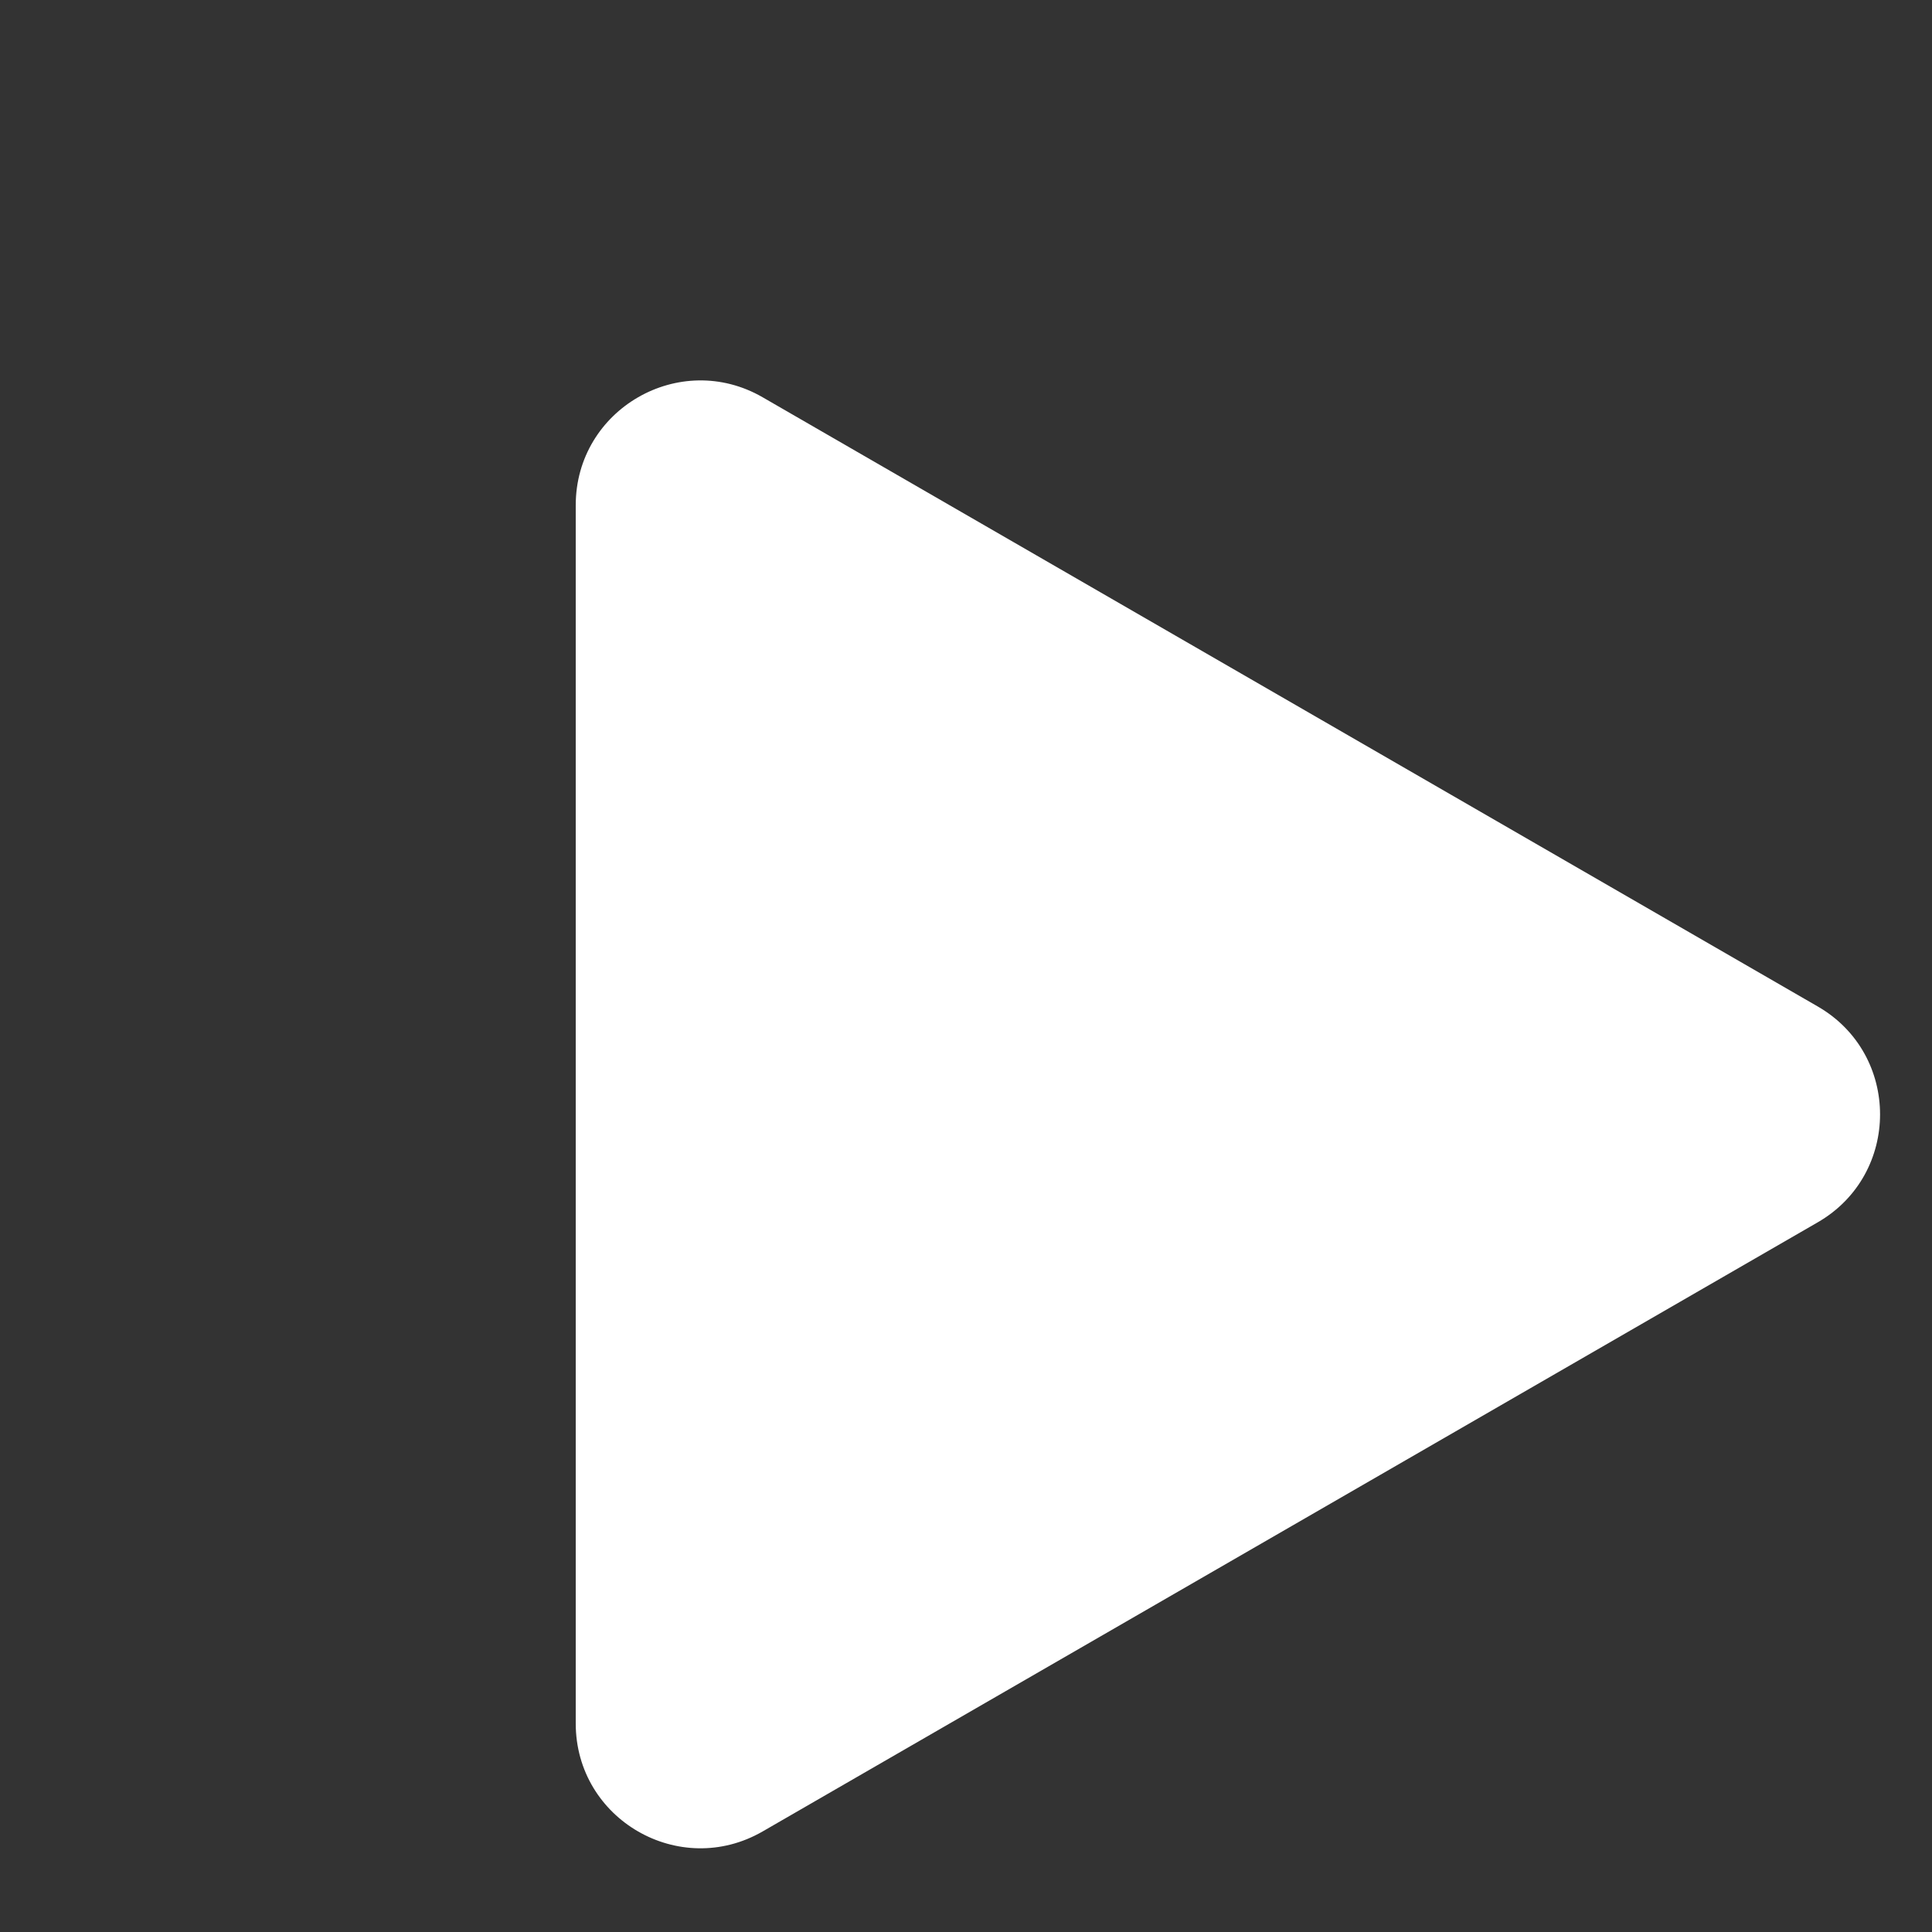
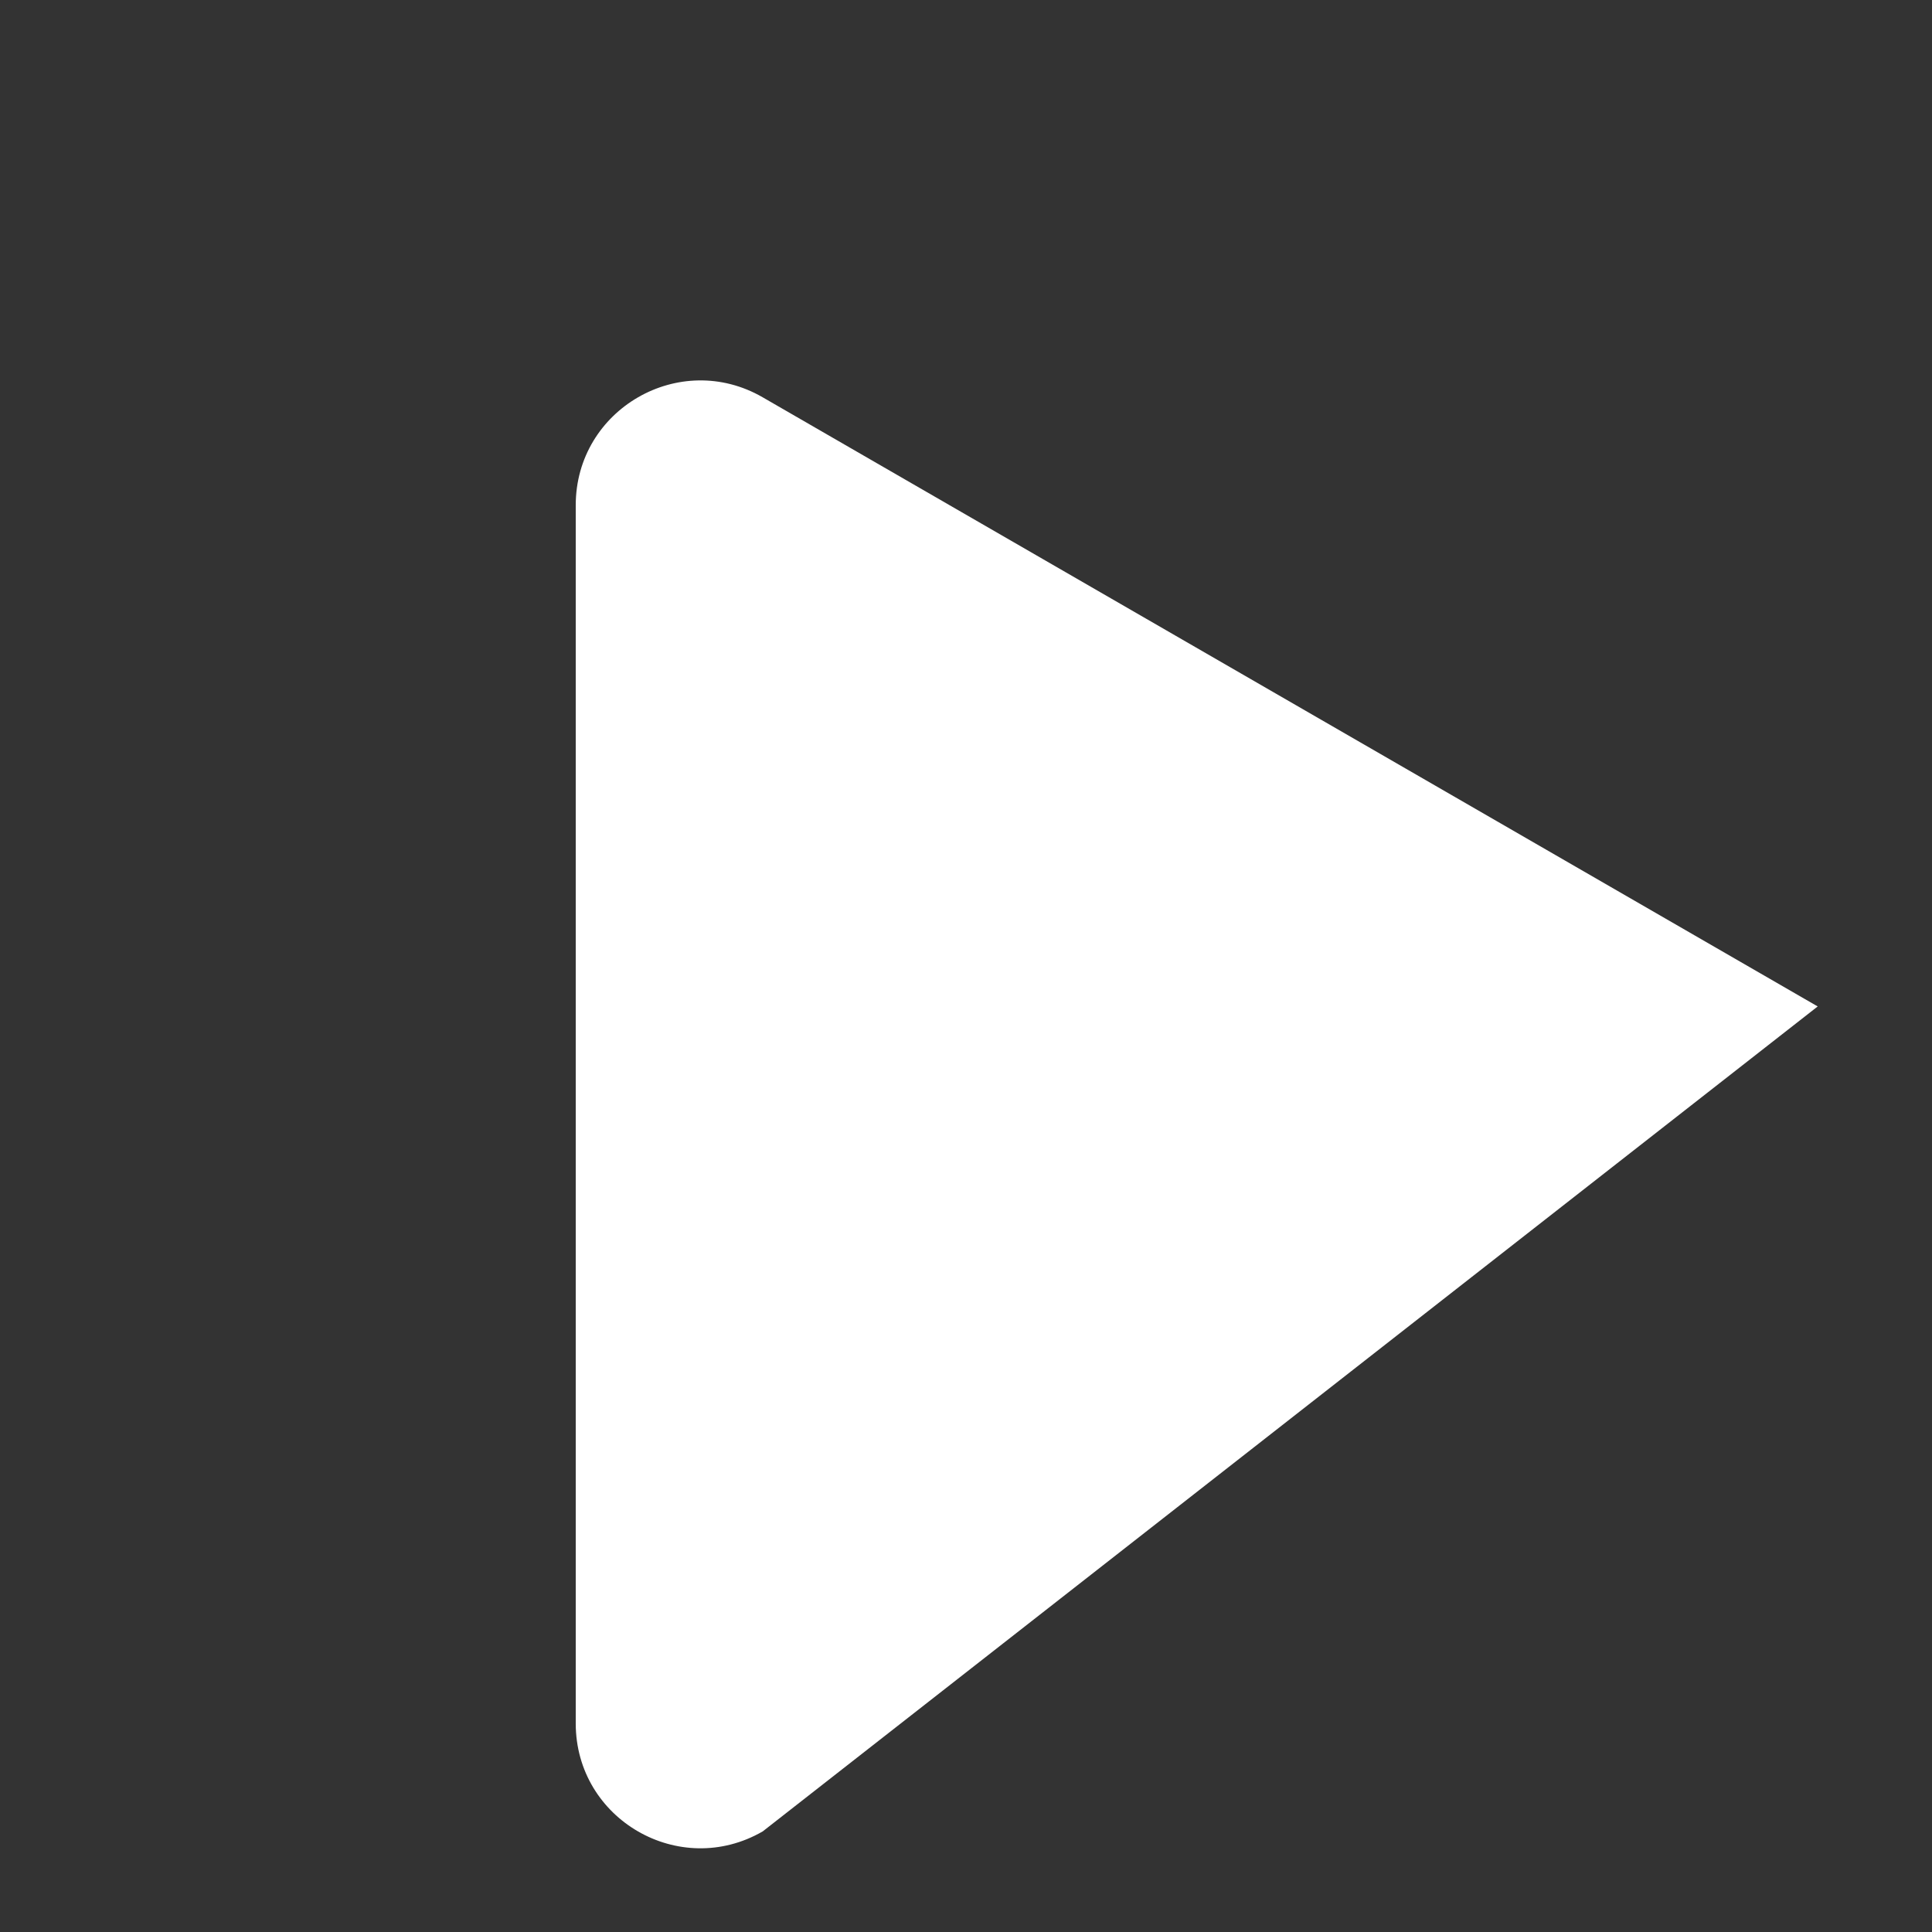
<svg xmlns="http://www.w3.org/2000/svg" viewBox="0 0 31 31" fill="none">
  <rect x="0" y="0" width="31" height="31" fill="#333333" stroke="none" />
-   <path d="M9.238 8.107C9.238 6.567 10.905 5.605 12.238 6.375L29.166 16.149C30.5 16.918 30.5 18.843 29.166 19.613L12.238 29.386C10.904 30.156 9.238 29.194 9.238 27.654L9.238 8.107Z" fill="white" />
+   <path d="M9.238 8.107C9.238 6.567 10.905 5.605 12.238 6.375L29.166 16.149L12.238 29.386C10.904 30.156 9.238 29.194 9.238 27.654L9.238 8.107Z" fill="white" />
</svg>